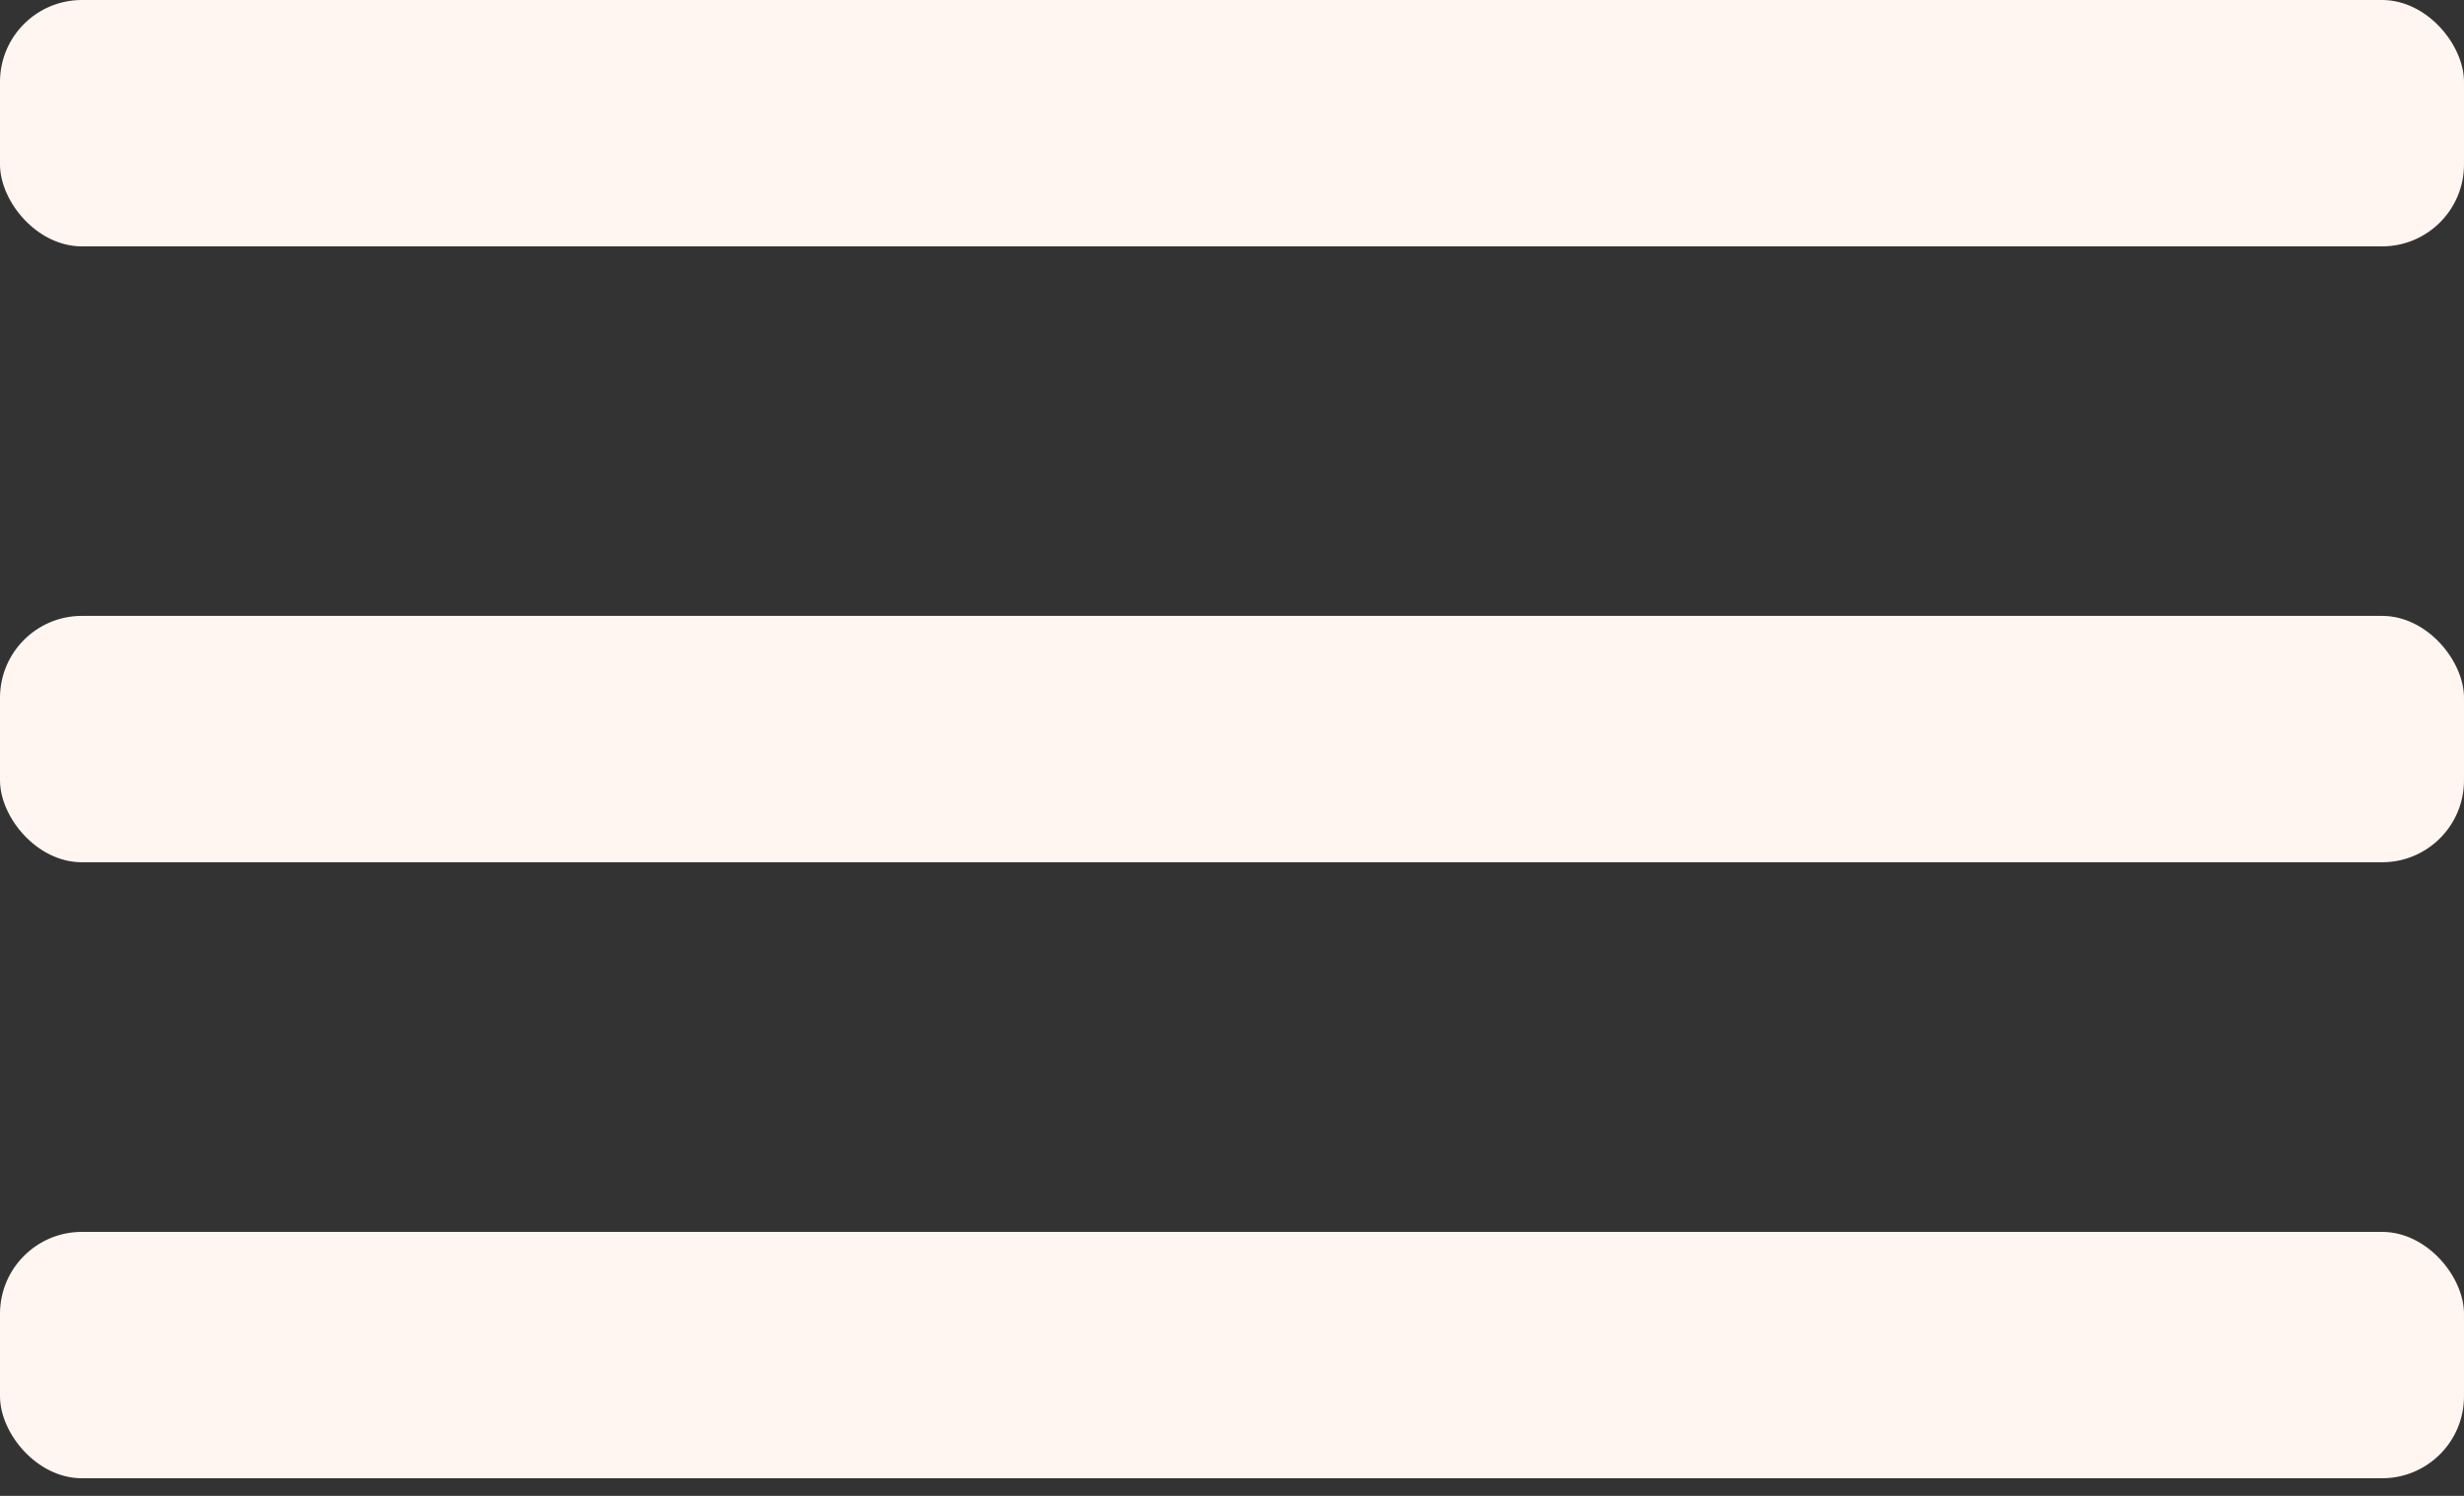
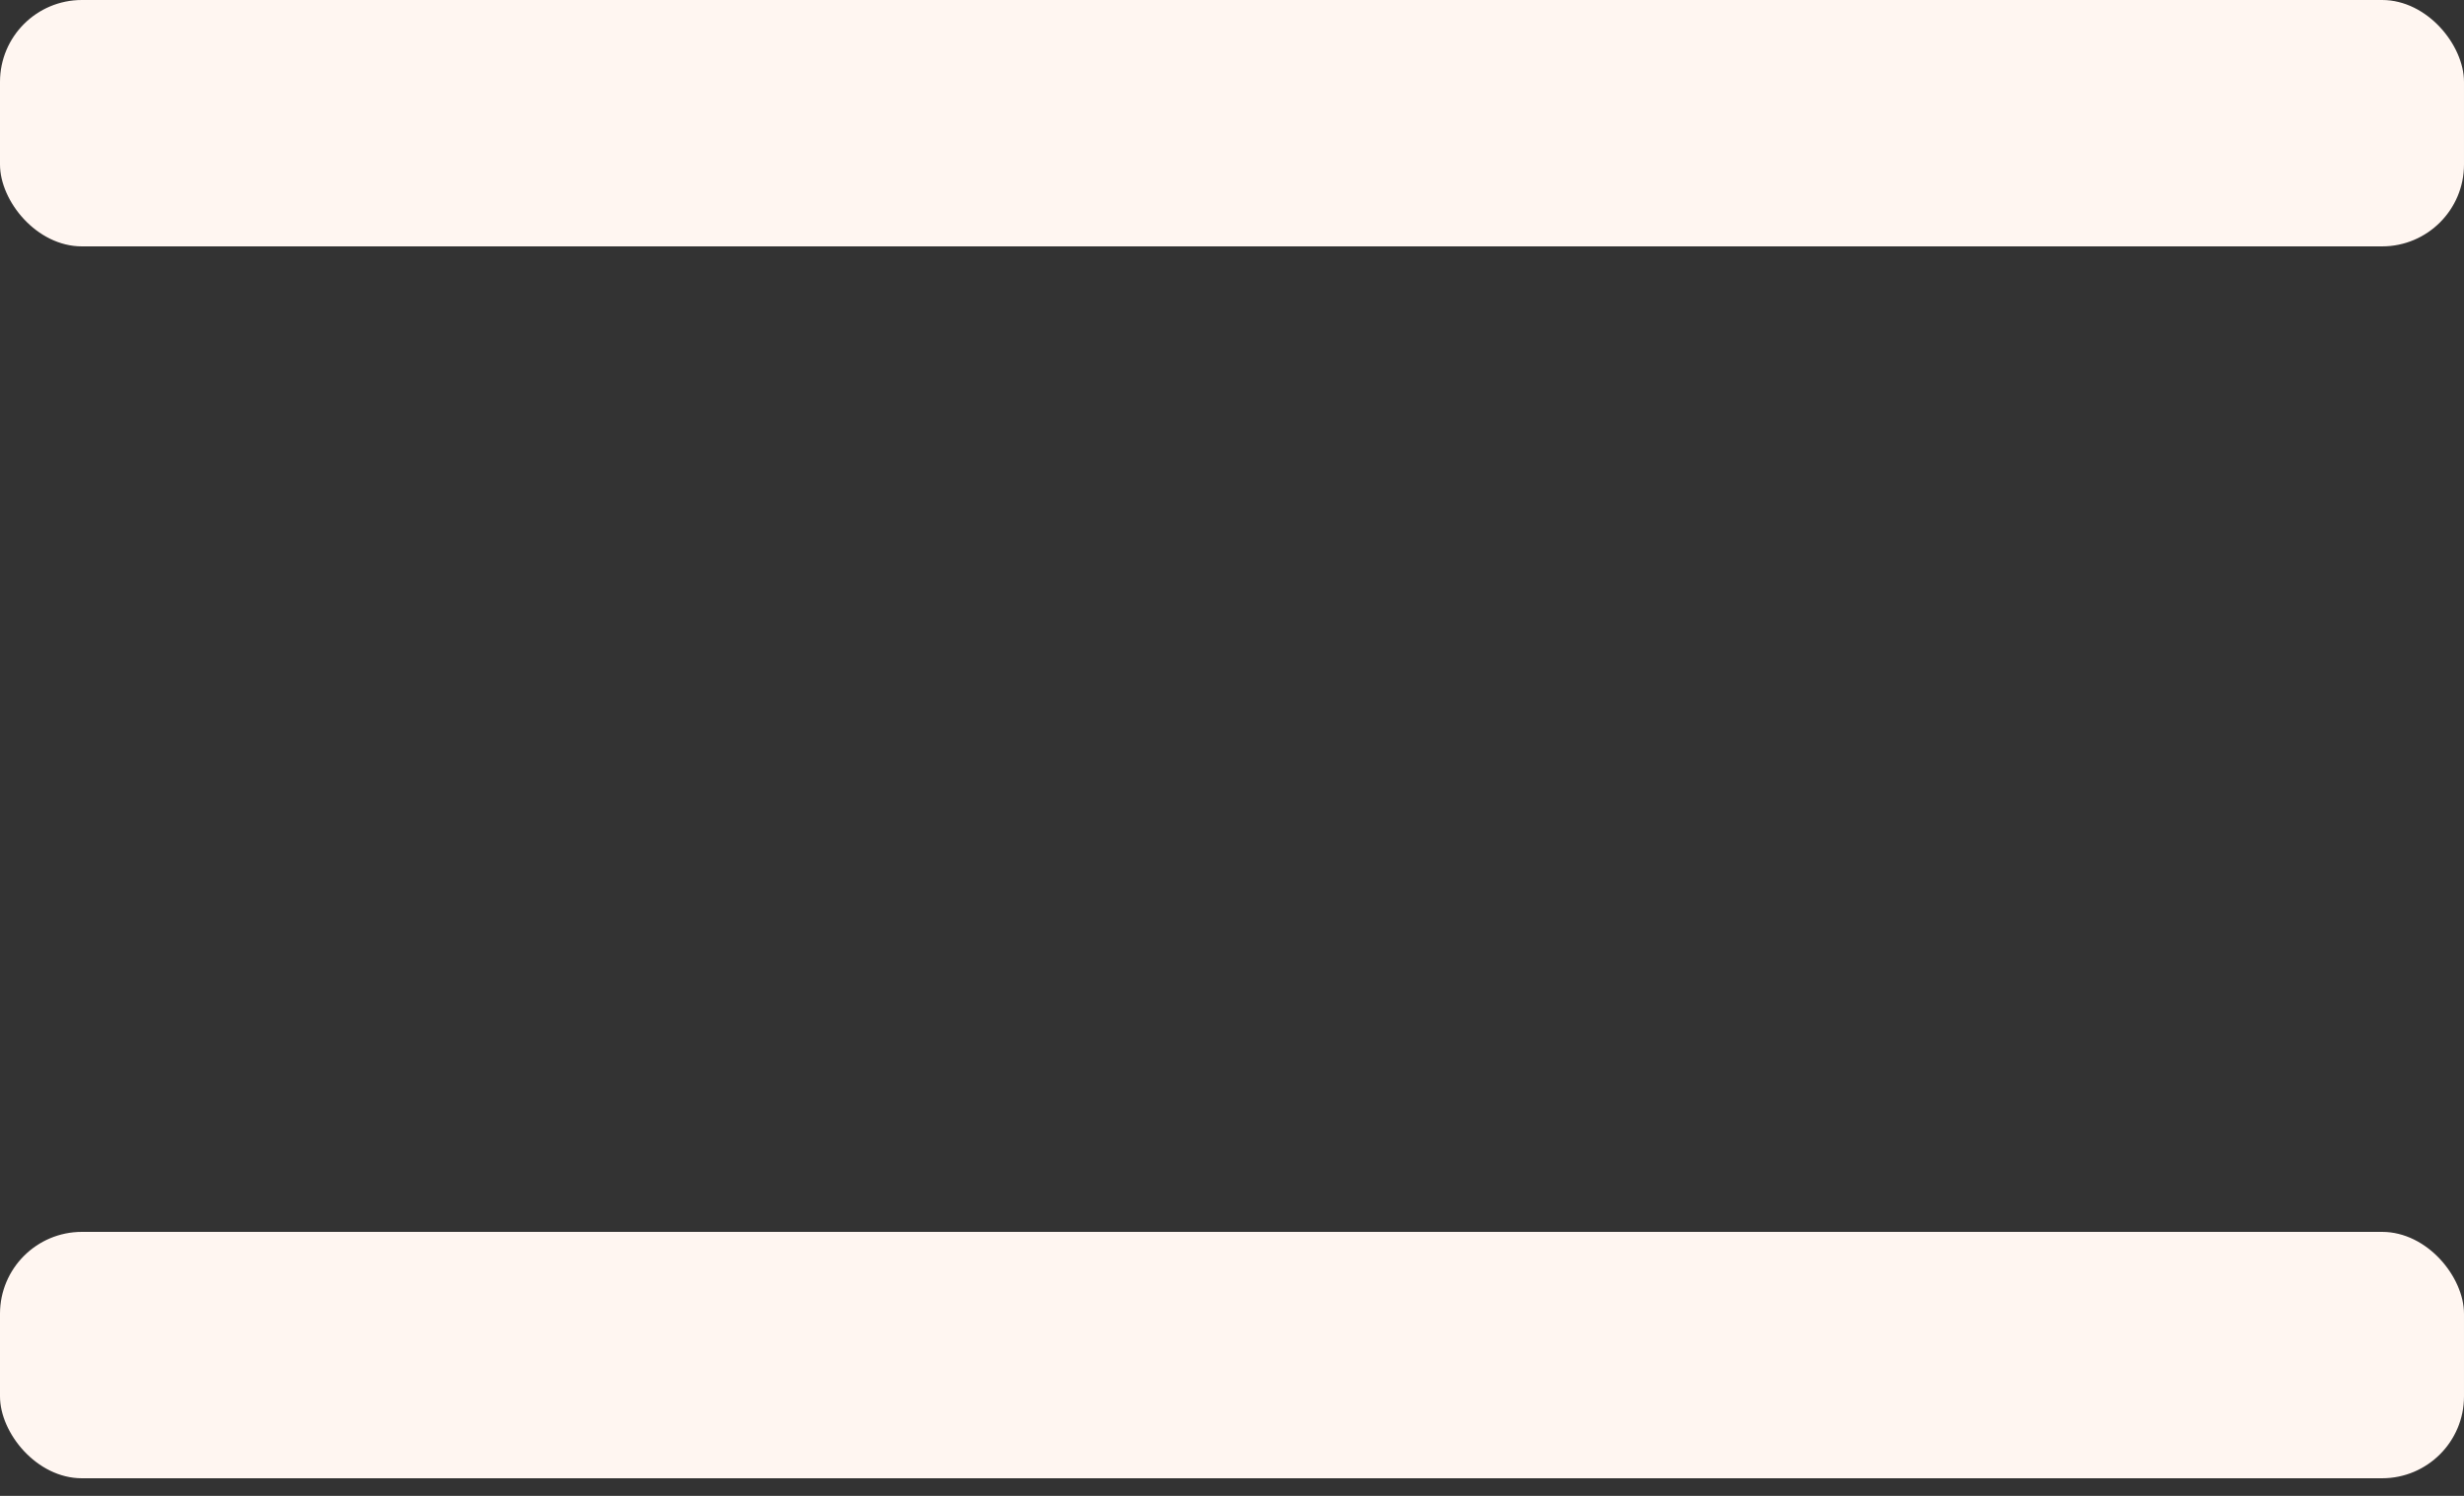
<svg xmlns="http://www.w3.org/2000/svg" width="84" height="51" viewBox="0 0 84 51" fill="none">
  <rect x="0" y="0" width="84" height="51" fill="#333333" stroke="none" />
  <rect width="84" height="8.4" rx="2.792" fill="#FFF6F1" />
-   <rect y="20.998" width="84" height="8.4" rx="2.792" fill="#FFF6F1" />
  <rect y="42" width="84" height="8.4" rx="2.792" fill="#FFF6F1" />
</svg>